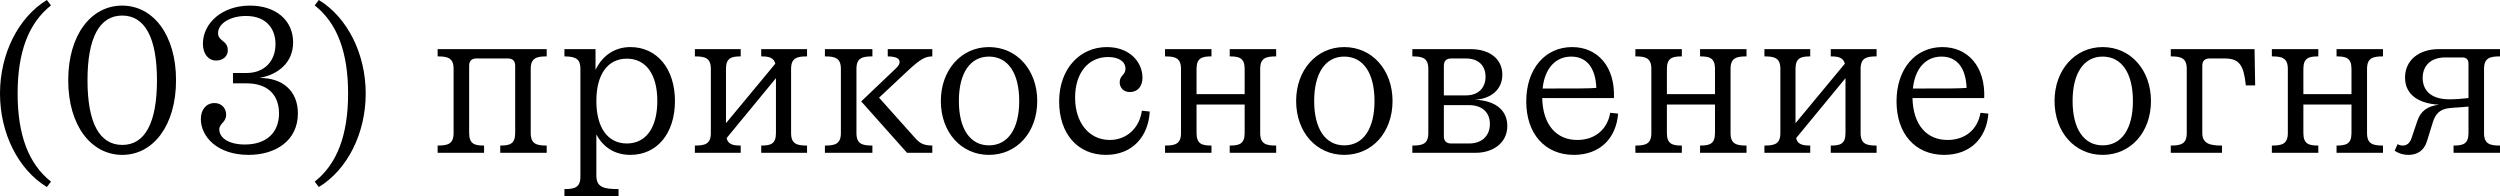
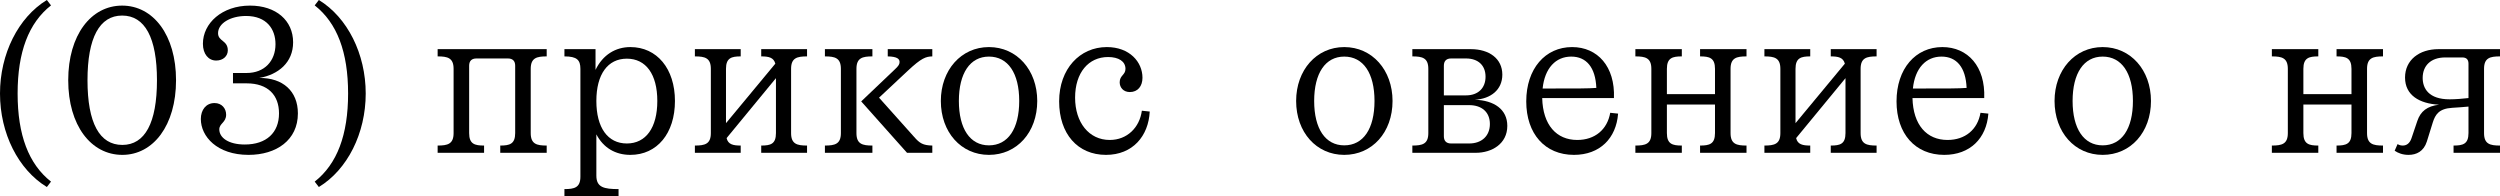
<svg xmlns="http://www.w3.org/2000/svg" viewBox="0 0 150.719 11.836" fill="none">
  <path d="M1.062 5.638C1.062 8.138 1.725 9.887 3.075 10.95L2.825 11.275C1.1 10.225 0 8.038 0 5.638C0 3.25 1.1 1.05 2.825 0L3.075 0.325C1.725 1.387 1.062 3.137 1.062 5.638Z" fill="black" />
  <path d="M7.363 0.338C9.238 0.338 10.613 2.112 10.613 4.837C10.613 7.563 9.238 9.337 7.375 9.337C5.488 9.337 4.113 7.563 4.113 4.837C4.113 2.112 5.488 0.338 7.363 0.338ZM7.363 0.938C6 0.938 5.275 2.275 5.275 4.837C5.275 7.412 6 8.737 7.375 8.737C8.738 8.737 9.463 7.412 9.463 4.837C9.463 2.275 8.738 0.938 7.363 0.938Z" fill="black" />
  <path d="M15.071 0.338C16.646 0.338 17.671 1.238 17.671 2.55C17.671 3.775 16.771 4.5 15.634 4.7C17.046 4.688 17.959 5.488 17.959 6.838C17.959 8.45 16.658 9.337 14.983 9.337C13.083 9.337 12.108 8.225 12.108 7.175C12.108 6.625 12.421 6.213 12.933 6.213C13.371 6.213 13.633 6.537 13.633 6.912C13.633 7.387 13.221 7.438 13.221 7.8C13.221 8.3 13.771 8.712 14.758 8.712C16.058 8.712 16.821 8 16.821 6.838C16.821 5.738 16.158 5.025 14.871 5.025H14.046V4.4H14.871C15.946 4.4 16.609 3.675 16.609 2.662C16.609 1.75 16.071 0.963 14.833 0.963C13.883 0.963 13.146 1.412 13.146 2C13.146 2.5 13.734 2.425 13.734 3.037C13.734 3.375 13.458 3.65 13.033 3.65C12.571 3.65 12.233 3.262 12.233 2.638C12.233 1.4 13.384 0.338 15.071 0.338Z" fill="black" />
  <path d="M20.986 5.638C20.986 3.137 20.323 1.387 18.973 0.325L19.223 0C20.948 1.05 22.048 3.25 22.048 5.638C22.048 8.038 20.948 10.225 19.223 11.275L18.973 10.95C20.323 9.887 20.986 8.138 20.986 5.638Z" fill="black" />
  <path d="M31.996 8.025C31.996 8.687 32.359 8.775 32.959 8.775V9.212H30.159V8.775C30.721 8.775 31.059 8.687 31.059 8.025V3.963C31.059 3.675 30.909 3.525 30.621 3.525H28.721C28.434 3.525 28.284 3.675 28.284 3.963V8.025C28.284 8.687 28.621 8.775 29.184 8.775V9.212H26.384V8.775C26.984 8.775 27.346 8.687 27.346 8.025V4.15C27.346 3.488 26.984 3.4 26.384 3.4V2.963H32.959V3.4C32.359 3.4 31.996 3.488 31.996 4.15V8.025Z" fill="black" />
  <path d="M34.028 11.837V11.4C34.628 11.4 34.991 11.313 34.991 10.65V4.15C34.991 3.613 34.778 3.4 34.028 3.4V2.963H35.903V4.213C36.341 3.3 37.116 2.838 38.003 2.838C39.603 2.838 40.691 4.137 40.691 6.088C40.691 8.038 39.616 9.337 38.003 9.337C37.103 9.337 36.378 8.913 35.953 8.1V10.588C35.953 11.3 36.416 11.4 37.291 11.4V11.837H34.028ZM39.628 6.088C39.628 4.475 38.941 3.537 37.791 3.537C36.641 3.537 35.953 4.475 35.953 6.088C35.953 7.7 36.641 8.65 37.791 8.65C38.941 8.65 39.628 7.7 39.628 6.088Z" fill="black" />
  <path d="M41.893 9.212V8.775C42.493 8.775 42.855 8.687 42.855 8.025V4.15C42.855 3.488 42.493 3.4 41.893 3.4V2.963H44.655V3.4C44.105 3.4 43.768 3.488 43.768 4.15V7.425L46.743 3.838C46.643 3.463 46.343 3.4 45.892 3.4V2.963H48.655V3.4C48.055 3.4 47.693 3.488 47.693 4.15V8.025C47.693 8.687 48.055 8.775 48.655 8.775V9.212H45.892V8.775C46.455 8.775 46.78 8.687 46.78 8.025V4.712L43.805 8.325C43.893 8.712 44.205 8.775 44.655 8.775V9.212H41.893Z" fill="black" />
  <path d="M56.207 8.775V9.212H54.682L51.92 6.113L53.957 4.175C54.17 3.975 54.233 3.875 54.233 3.738C54.233 3.563 54.108 3.412 53.52 3.4V2.963H56.207V3.4C55.82 3.412 55.557 3.488 54.72 4.275L52.995 5.888L55.107 8.25C55.445 8.638 55.645 8.763 56.207 8.775ZM49.732 9.212V8.775C50.332 8.775 50.695 8.687 50.695 8.025V4.15C50.695 3.488 50.332 3.4 49.732 3.4V2.963H52.595V3.4C51.995 3.4 51.633 3.488 51.633 4.15V8.025C51.633 8.687 51.995 8.775 52.595 8.775V9.212H49.732Z" fill="black" />
  <path d="M59.621 9.337C57.946 9.337 56.721 7.975 56.721 6.088C56.721 4.225 57.946 2.838 59.621 2.838C61.308 2.838 62.533 4.225 62.533 6.088C62.533 7.975 61.308 9.337 59.621 9.337ZM59.621 8.763C60.771 8.763 61.446 7.762 61.446 6.088C61.446 4.413 60.771 3.412 59.621 3.412C58.483 3.412 57.808 4.413 57.808 6.088C57.808 7.762 58.483 8.763 59.621 8.763Z" fill="black" />
  <path d="M68.115 5.55C67.727 5.55 67.503 5.275 67.503 4.962C67.503 4.538 67.852 4.525 67.852 4.15C67.852 3.7 67.44 3.438 66.803 3.438C65.628 3.438 64.815 4.375 64.815 5.888C64.815 7.387 65.653 8.438 66.903 8.438C67.953 8.438 68.703 7.688 68.84 6.675L69.315 6.725C69.24 8.2 68.29 9.337 66.677 9.337C64.965 9.337 63.853 8.063 63.853 6.113C63.853 4.15 65.103 2.838 66.727 2.838C68.103 2.838 68.877 3.738 68.877 4.688C68.877 5.2 68.59 5.55 68.115 5.55Z" fill="black" />
-   <path d="M70.237 9.212V8.775C70.837 8.775 71.199 8.687 71.199 8.025V4.15C71.199 3.488 70.837 3.4 70.237 3.4V2.963H73.037V3.4C72.474 3.4 72.137 3.488 72.137 4.15V5.675H75.037V4.15C75.037 3.488 74.699 3.4 74.137 3.4V2.963H76.937V3.4C76.337 3.4 75.974 3.488 75.974 4.15V8.025C75.974 8.687 76.337 8.775 76.937 8.775V9.212H74.137V8.775C74.699 8.775 75.037 8.687 75.037 8.025V6.3H72.137V8.025C72.137 8.687 72.474 8.775 73.037 8.775V9.212H70.237Z" fill="black" />
  <path d="M81.041 9.337C79.366 9.337 78.141 7.975 78.141 6.088C78.141 4.225 79.366 2.838 81.041 2.838C82.728 2.838 83.953 4.225 83.953 6.088C83.953 7.975 82.728 9.337 81.041 9.337ZM81.041 8.763C82.191 8.763 82.866 7.762 82.866 6.088C82.866 4.413 82.191 3.412 81.041 3.412C79.903 3.412 79.228 4.413 79.228 6.088C79.228 7.762 79.903 8.763 81.041 8.763Z" fill="black" />
  <path d="M86.11 4.15C86.11 3.488 85.747 3.4 85.147 3.4V2.963H88.672C89.785 2.963 90.572 3.537 90.572 4.5C90.572 5.413 89.872 5.962 88.91 6.013C90.085 6.05 90.872 6.6 90.872 7.588C90.872 8.675 89.935 9.212 88.973 9.212H85.147V8.775C85.747 8.775 86.11 8.687 86.11 8.025V4.15ZM87.047 3.963V5.75H88.385C89.11 5.75 89.56 5.312 89.56 4.625C89.56 3.938 89.11 3.525 88.385 3.525H87.485C87.197 3.525 87.047 3.675 87.047 3.963ZM87.485 8.65H88.572C89.335 8.65 89.822 8.188 89.822 7.475C89.822 6.762 89.335 6.338 88.572 6.338H87.047V8.212C87.047 8.5 87.197 8.65 87.485 8.65Z" fill="black" />
  <path d="M92.014 6.113C92.014 4.137 93.164 2.838 94.776 2.838C96.314 2.838 97.376 4.012 97.301 5.912H92.976C93.014 7.538 93.839 8.438 95.089 8.438C96.151 8.438 96.901 7.813 97.076 6.8L97.551 6.85C97.439 8.337 96.451 9.337 94.889 9.337C93.139 9.337 92.014 8.063 92.014 6.113ZM94.726 3.412C93.789 3.412 93.126 4.112 93.001 5.337C95.201 5.337 95.739 5.337 96.239 5.3C96.189 4.063 95.639 3.412 94.726 3.412Z" fill="black" />
  <path d="M98.593 9.212V8.775C99.193 8.775 99.556 8.687 99.556 8.025V4.15C99.556 3.488 99.193 3.4 98.593 3.4V2.963H101.393V3.4C100.831 3.4 100.493 3.488 100.493 4.15V5.675H103.393V4.15C103.393 3.488 103.056 3.4 102.493 3.4V2.963H105.293V3.4C104.693 3.4 104.331 3.488 104.331 4.15V8.025C104.331 8.687 104.693 8.775 105.293 8.775V9.212H102.493V8.775C103.056 8.775 103.393 8.687 103.393 8.025V6.3H100.493V8.025C100.493 8.687 100.831 8.775 101.393 8.775V9.212H98.593Z" fill="black" />
  <path d="M106.372 9.212V8.775C106.972 8.775 107.334 8.687 107.334 8.025V4.15C107.334 3.488 106.972 3.4 106.372 3.4V2.963H109.135V3.4C108.584 3.4 108.247 3.488 108.247 4.15V7.425L111.222 3.838C111.122 3.463 110.822 3.4 110.372 3.4V2.963H113.135V3.4C112.535 3.4 112.172 3.488 112.172 4.15V8.025C112.172 8.687 112.535 8.775 113.135 8.775V9.212H110.372V8.775C110.934 8.775 111.26 8.687 111.26 8.025V4.712L108.285 8.325C108.372 8.712 108.684 8.775 109.135 8.775V9.212H106.372Z" fill="black" />
  <path d="M114.337 6.113C114.337 4.137 115.487 2.838 117.099 2.838C118.637 2.838 119.699 4.012 119.624 5.912H115.299C115.337 7.538 116.162 8.438 117.412 8.438C118.474 8.438 119.225 7.813 119.399 6.8L119.874 6.85C119.762 8.337 118.774 9.337 117.212 9.337C115.462 9.337 114.337 8.063 114.337 6.113ZM117.049 3.412C116.112 3.412 115.449 4.112 115.324 5.337C117.524 5.337 118.062 5.337 118.562 5.3C118.512 4.063 117.962 3.412 117.049 3.412Z" fill="black" />
  <path d="M126.764 9.337C125.089 9.337 123.864 7.975 123.864 6.088C123.864 4.225 125.089 2.838 126.764 2.838C128.452 2.838 129.677 4.225 129.677 6.088C129.677 7.975 128.452 9.337 126.764 9.337ZM126.764 8.763C127.914 8.763 128.589 7.762 128.589 6.088C128.589 4.413 127.914 3.412 126.764 3.412C125.627 3.412 124.952 4.413 124.952 6.088C124.952 7.762 125.627 8.763 126.764 8.763Z" fill="black" />
-   <path d="M130.871 9.212V8.775C131.471 8.775 131.834 8.687 131.834 8.025V4.15C131.834 3.488 131.471 3.4 130.871 3.4V2.963H135.921L135.959 5.15H135.396C135.271 3.95 135.021 3.525 134.121 3.525H133.209C132.921 3.525 132.771 3.675 132.771 3.963V8.025C132.771 8.687 133.284 8.775 133.958 8.775V9.212H130.871Z" fill="black" />
  <path d="M136.965 9.212V8.775C137.565 8.775 137.928 8.687 137.928 8.025V4.15C137.928 3.488 137.565 3.4 136.965 3.4V2.963H139.765V3.4C139.203 3.4 138.865 3.488 138.865 4.15V5.675H141.765V4.15C141.765 3.488 141.428 3.4 140.865 3.4V2.963H143.665V3.4C143.065 3.4 142.703 3.488 142.703 4.15V8.025C142.703 8.687 143.065 8.775 143.665 8.775V9.212H140.865V8.775C141.428 8.775 141.765 8.687 141.765 8.025V6.3H138.865V8.025C138.865 8.687 139.203 8.775 139.765 8.775V9.212H136.965Z" fill="black" />
  <path d="M149.757 4.15V8.025C149.757 8.687 150.119 8.775 150.719 8.775V9.212H147.919V8.775C148.482 8.775 148.819 8.687 148.819 8.025V6.425C148.507 6.463 148.144 6.475 147.832 6.5C147.032 6.55 146.819 6.912 146.669 7.375L146.307 8.538C146.119 9.125 145.682 9.337 145.207 9.337C144.844 9.337 144.569 9.225 144.369 9.087L144.544 8.687C144.644 8.75 144.744 8.775 144.857 8.775C145.069 8.775 145.269 8.663 145.382 8.337L145.732 7.3C145.932 6.7 146.332 6.4 147.044 6.312C145.857 6.25 144.994 5.738 144.994 4.675C144.994 3.613 145.857 2.963 147.007 2.963H150.719V3.4C150.119 3.4 149.757 3.488 149.757 4.15ZM146.057 4.7C146.057 5.325 146.419 5.988 147.682 5.988C148.044 5.988 148.494 5.95 148.819 5.912V3.838C148.819 3.588 148.694 3.463 148.444 3.463H147.419C146.544 3.463 146.057 3.963 146.057 4.7Z" fill="black" />
</svg>